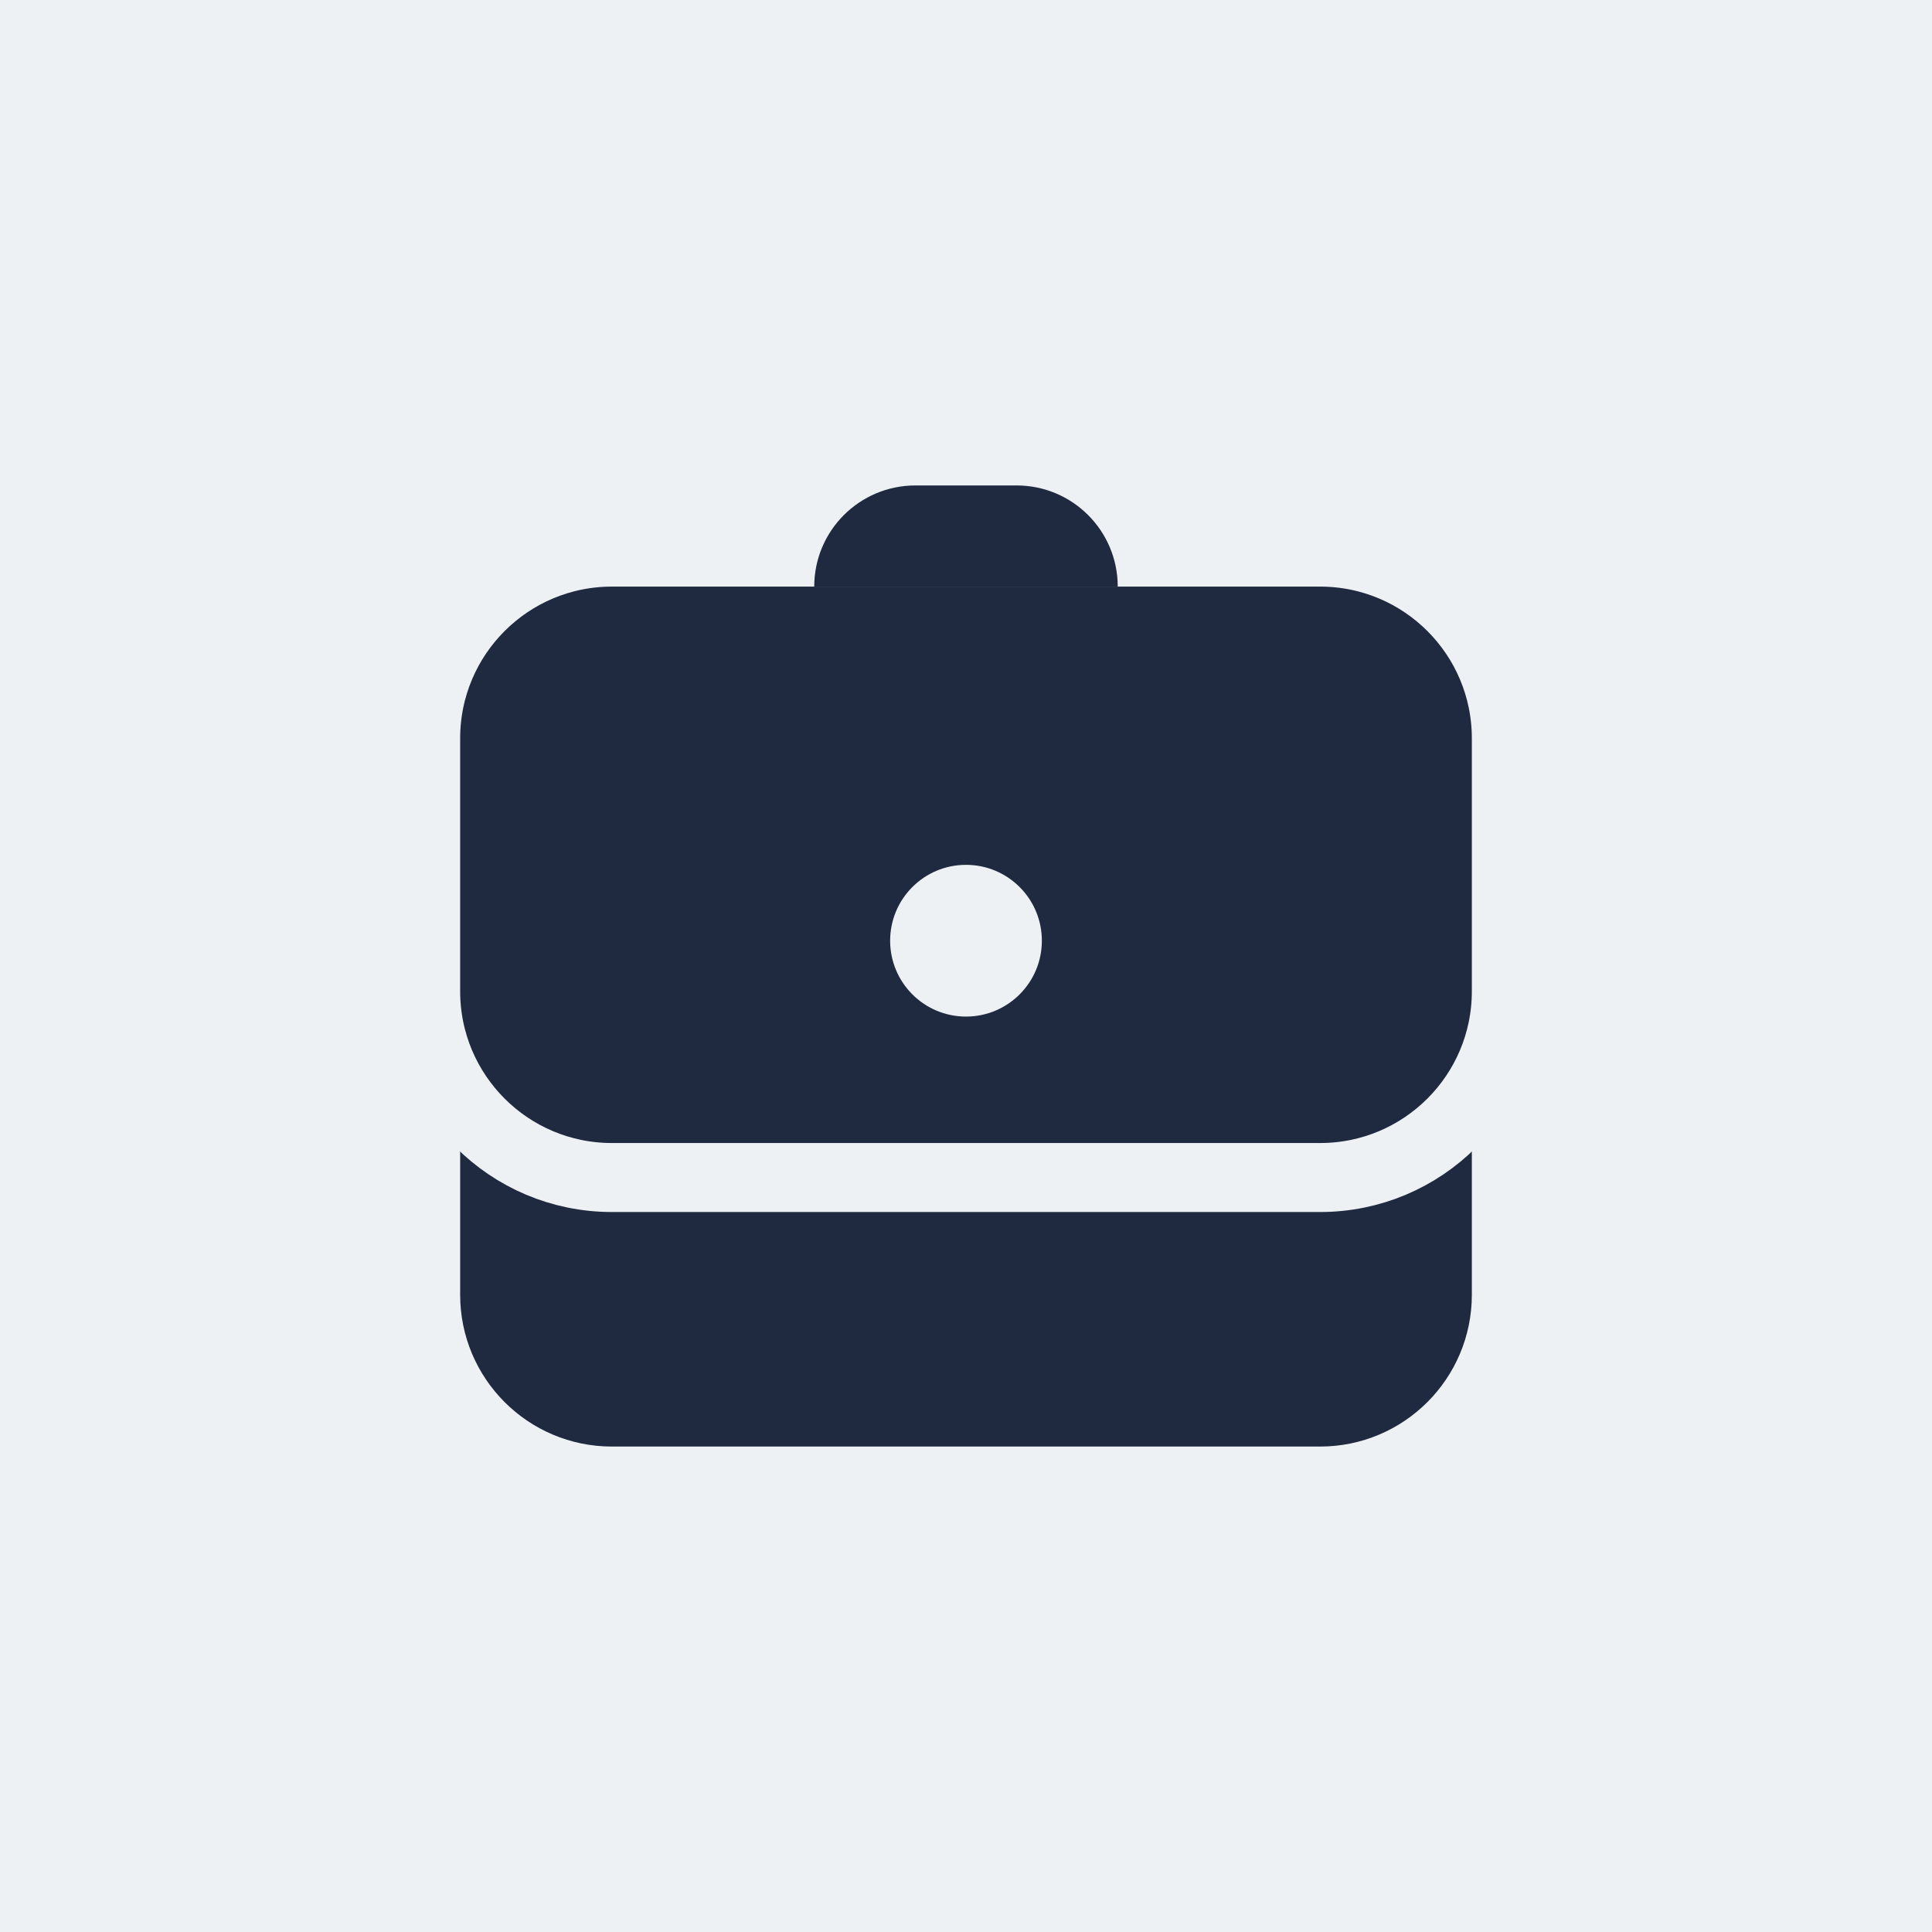
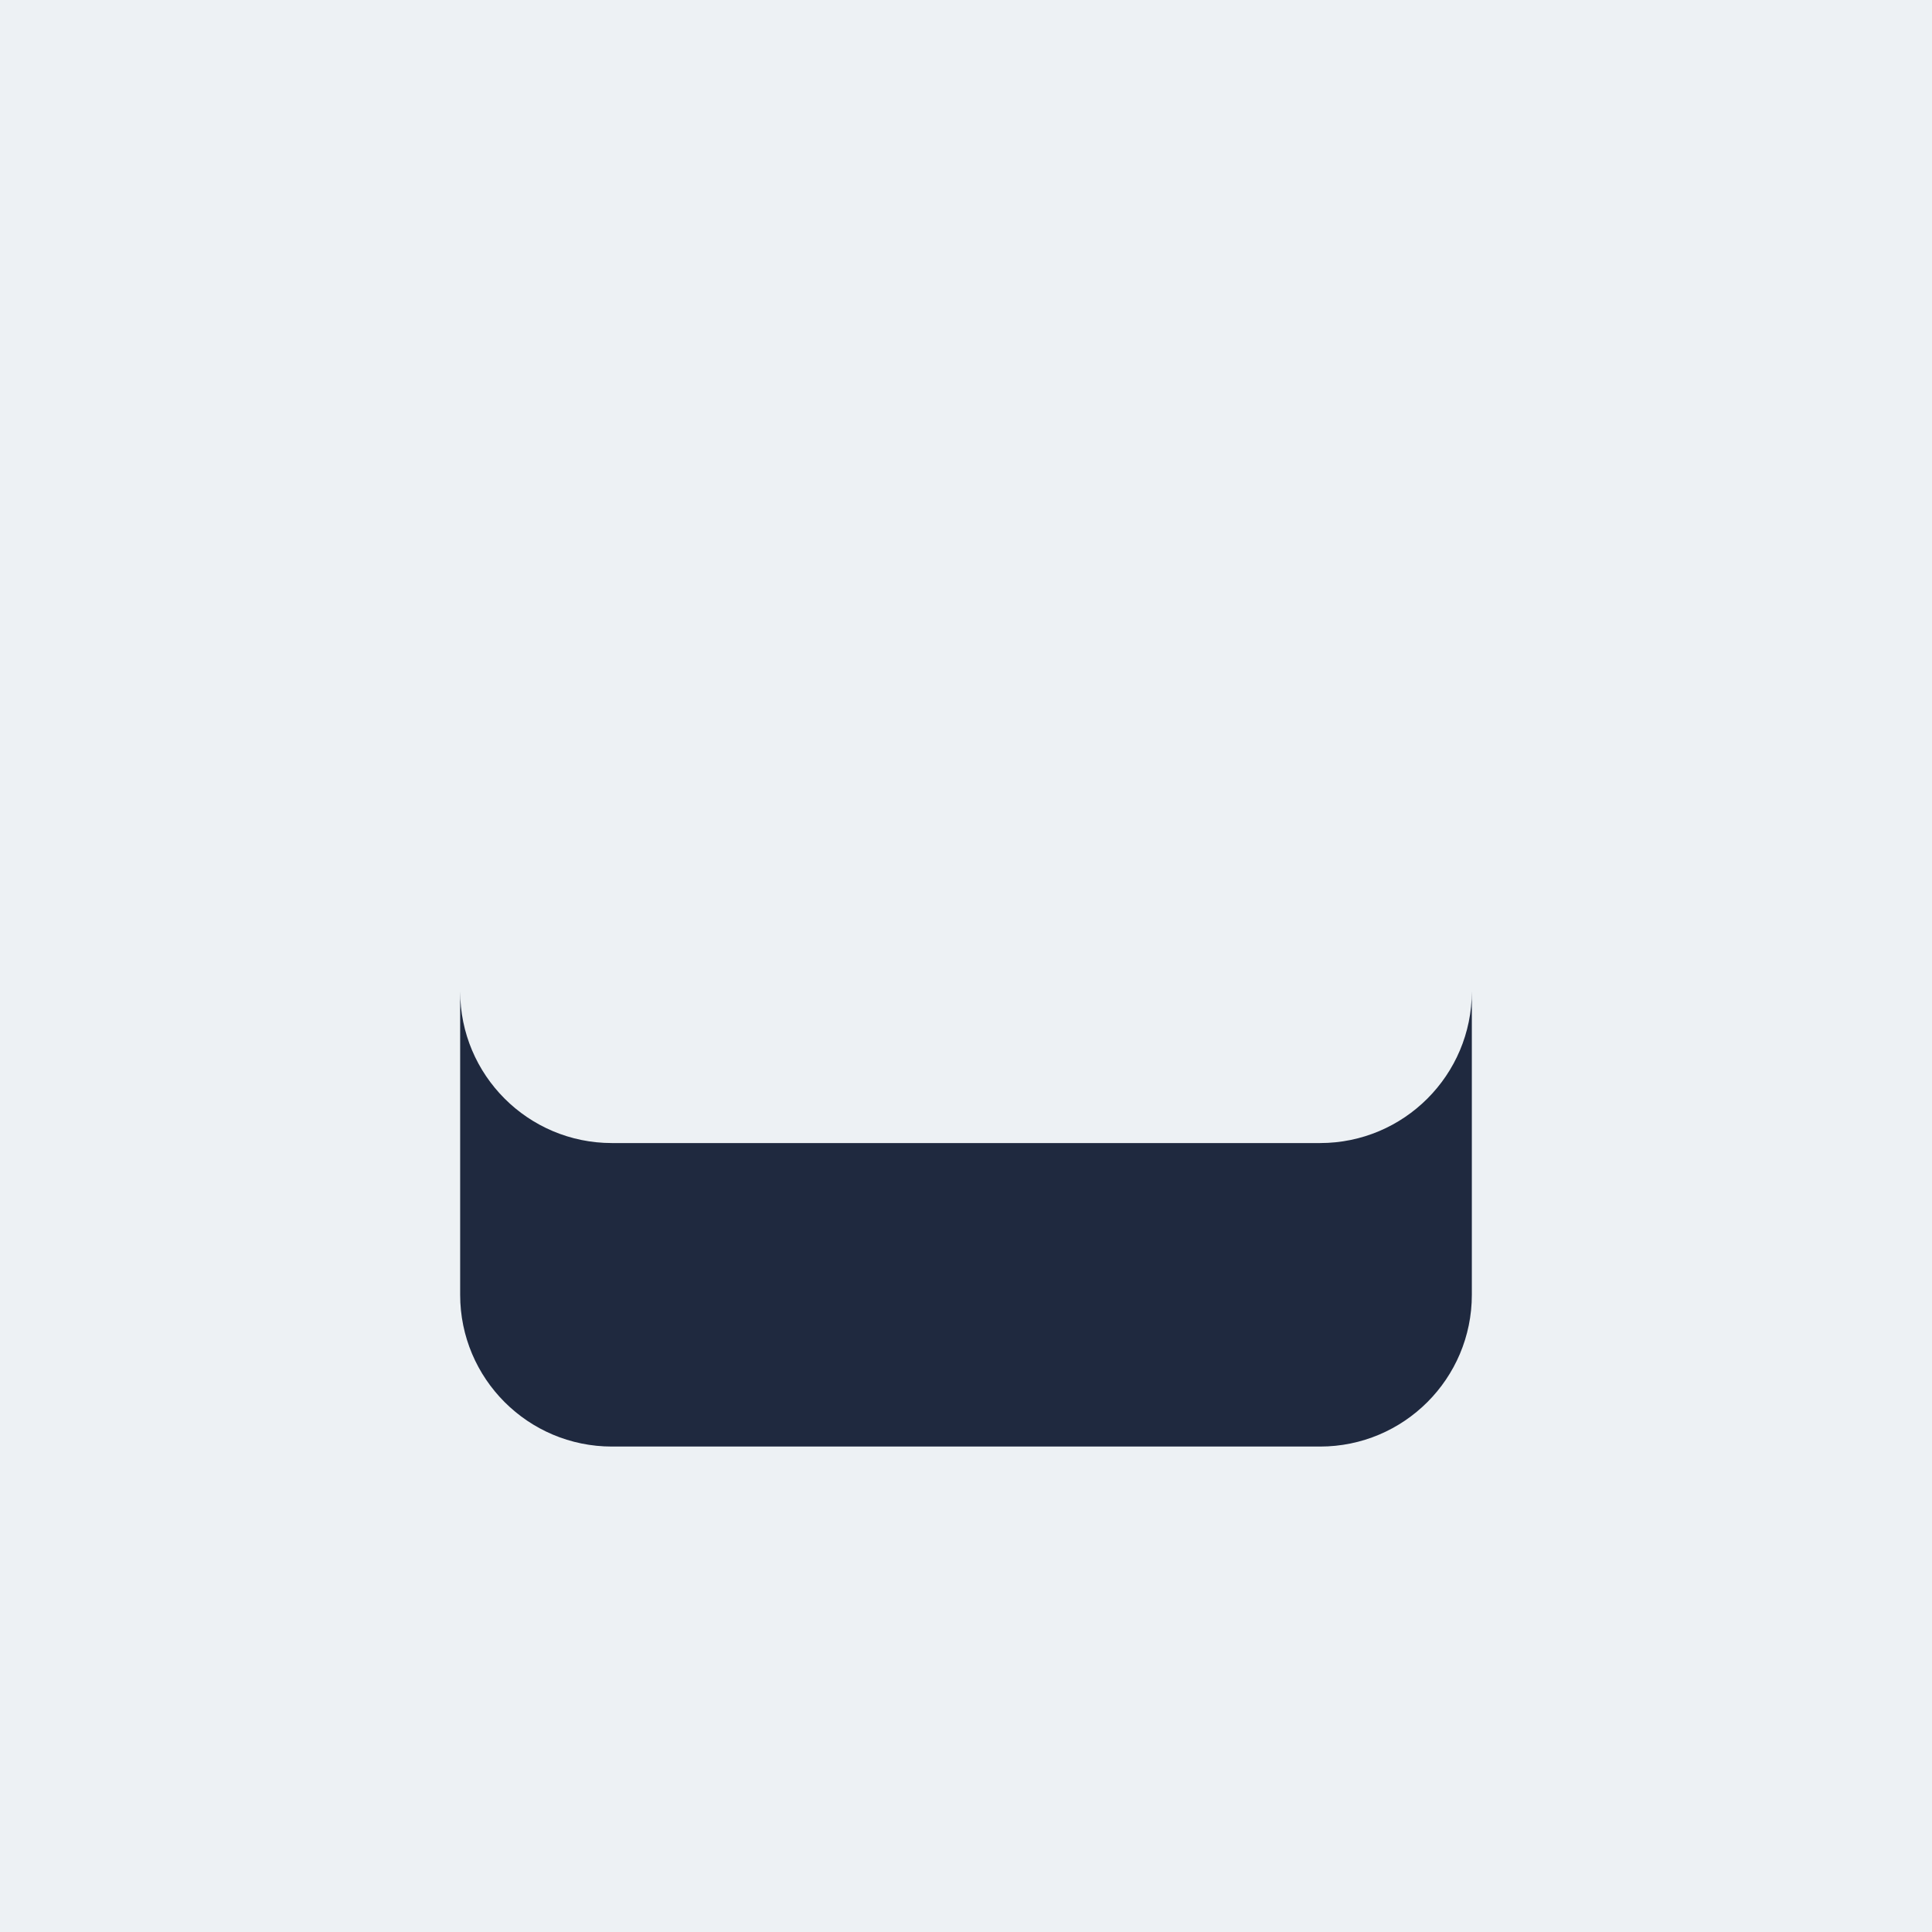
<svg xmlns="http://www.w3.org/2000/svg" width="56" height="56" viewBox="0 0 56 56" fill="none">
  <rect width="56" height="56" fill="#EDF1F4" />
  <path d="M38.263 33.132H17.737C15.307 33.132 13.338 31.162 13.338 28.733V37.53C13.338 39.959 15.307 41.929 17.737 41.929H38.263C40.693 41.929 42.662 39.959 42.662 37.53V28.733C42.662 31.162 40.693 33.132 38.263 33.132Z" fill="#1F293F" />
-   <path d="M38.263 16.003H17.737C14.755 16.003 12.338 18.42 12.338 21.402V28.733C12.338 31.715 14.755 34.131 17.737 34.131H38.263C41.245 34.131 43.662 31.715 43.662 28.733V21.402C43.662 18.42 41.245 16.003 38.263 16.003Z" fill="#1F293F" stroke="#EDF1F4" stroke-width="2" />
  <path d="M28 29.466C29.215 29.466 30.199 28.482 30.199 27.267C30.199 26.052 29.215 25.068 28 25.068C26.785 25.068 25.801 26.052 25.801 27.267C25.801 28.482 26.785 29.466 28 29.466Z" fill="#EDF1F4" />
-   <path d="M29.466 14.071C28.93 14.071 27.07 14.071 26.534 14.071C24.914 14.071 23.601 15.383 23.601 17.004H32.398C32.398 15.383 31.086 14.071 29.466 14.071Z" fill="#1F293F" />
</svg>